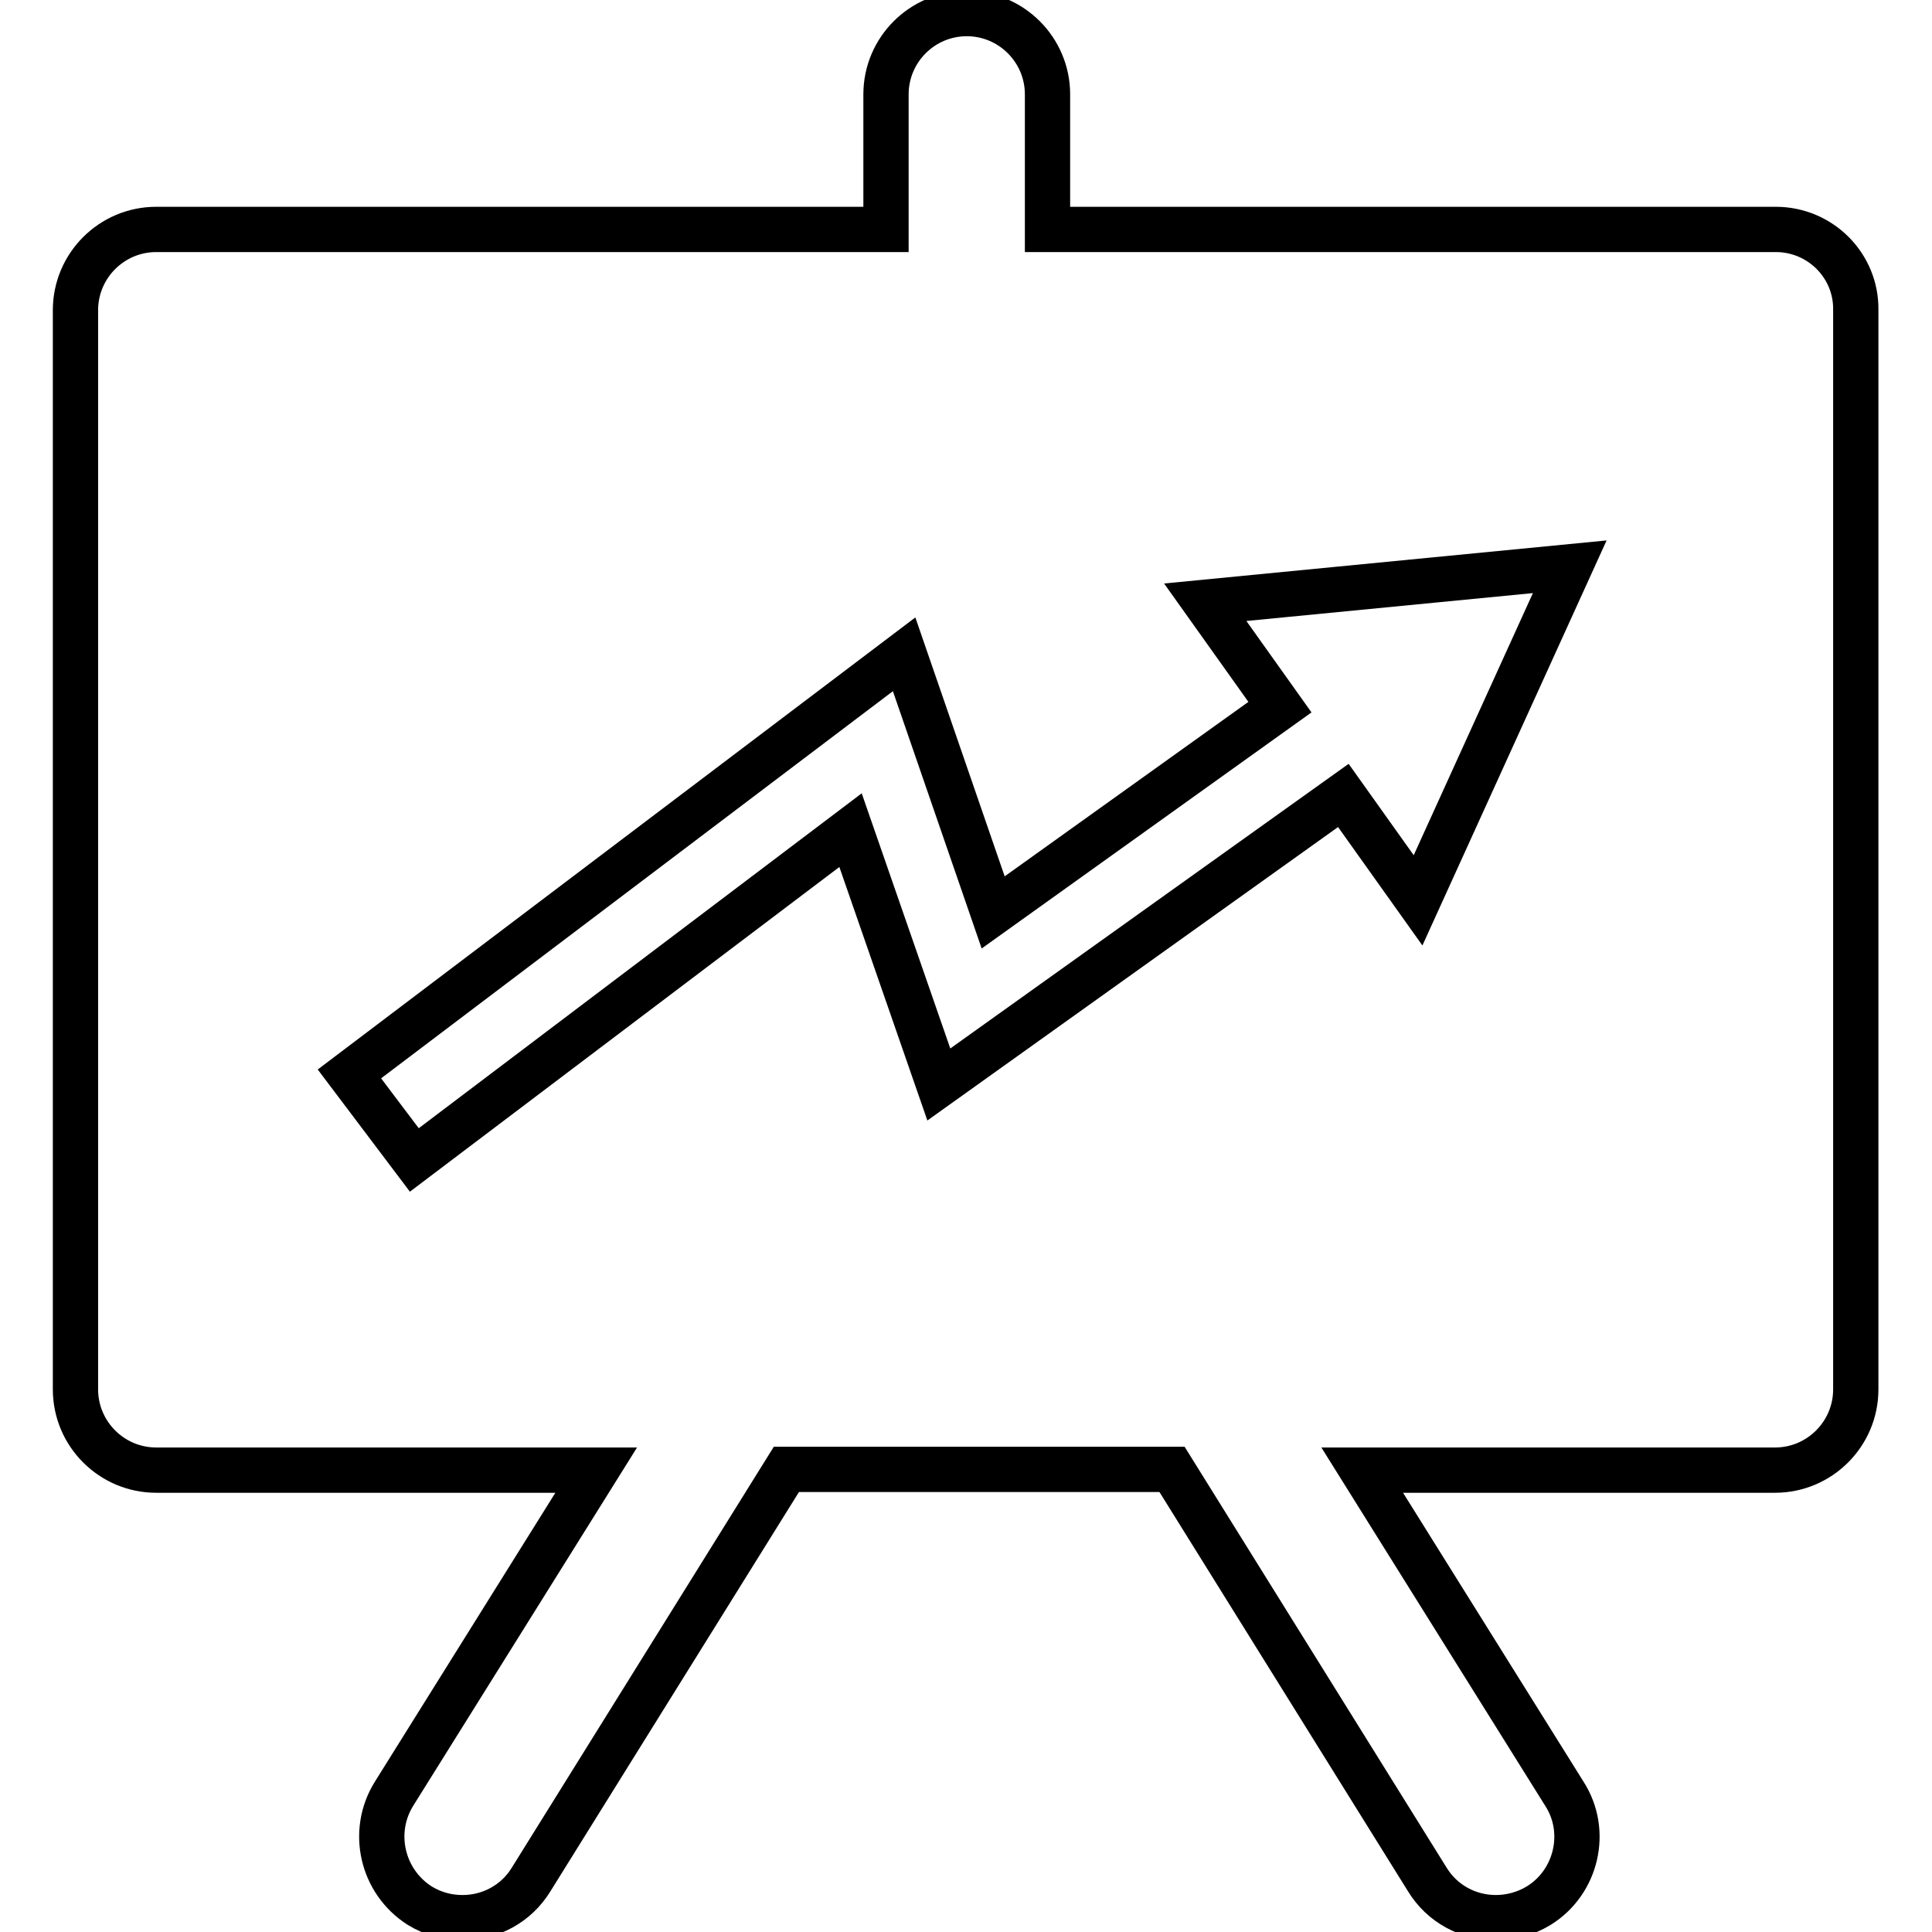
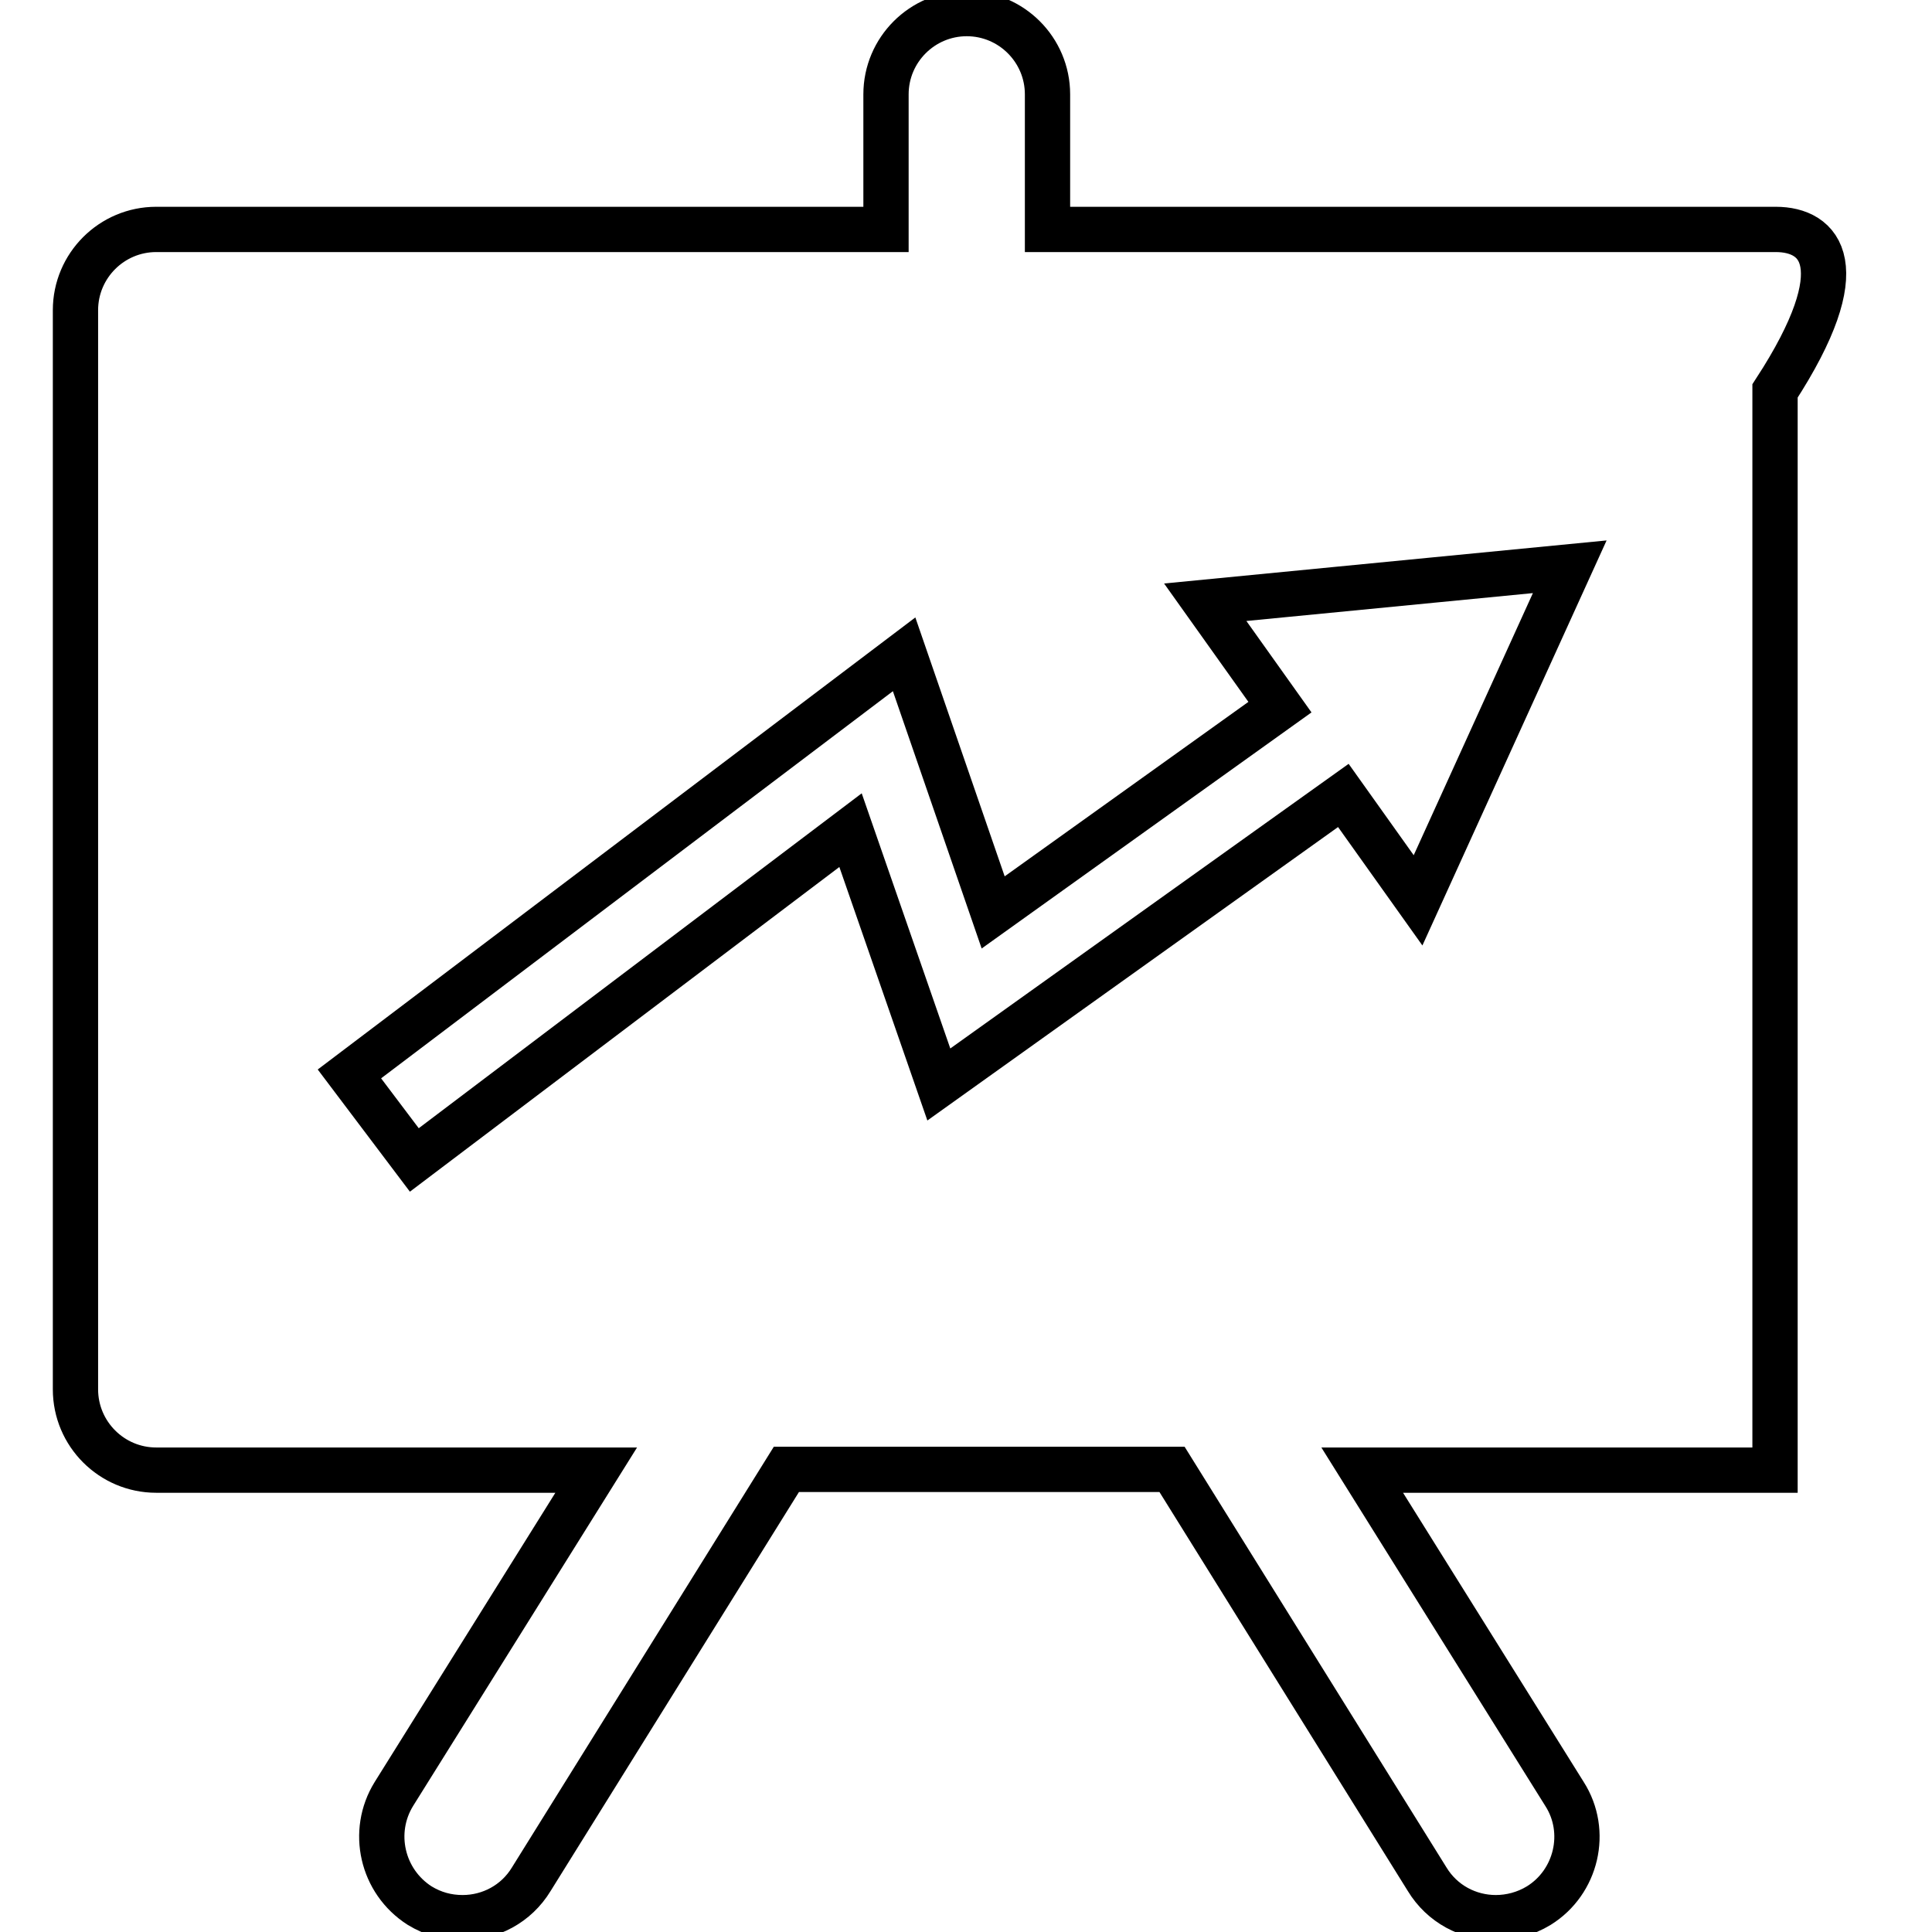
<svg xmlns="http://www.w3.org/2000/svg" version="1.1" x="0px" y="0px" viewBox="0 0 256 256" enable-background="new 0 0 256 256" xml:space="preserve">
  <g>
-     <path stroke-width="6" fill-opacity="0" stroke="#000000" d="M235.3,30.4h-96.5V12.5c0-5.9-4.8-10.7-10.7-10.7c-5.9,0-10.7,4.8-10.7,10.7v17.9H20.7 c-5.9,0-10.7,4.8-10.7,10.7v143c0,5.9,4.8,10.7,10.7,10.7H79l-26.8,42.9c-3.1,5-1.6,11.6,3.4,14.8c1.8,1.1,3.7,1.6,5.7,1.6 c3.6,0,7.1-1.8,9.1-5.1l33.8-54.3h51.1l33.8,54.3c2,3.3,5.5,5.1,9.1,5.1c1.9,0,3.9-0.5,5.7-1.6c5-3.1,6.6-9.8,3.4-14.8l-26.8-42.9 h54.7c5.9,0,10.7-4.8,10.7-10.7v-143C246,35.2,241.2,30.4,235.3,30.4z M187.9,119.3l-9.9-13.9l-53.6,38.3L112.7,110l-57.8,43.7 l-8.6-11.4l73.5-55.6l11.8,34.2l38-27.2l-9.9-13.9l48.3-4.7L187.9,119.3z" />
+     <path stroke-width="6" fill-opacity="0" stroke="#000000" d="M235.3,30.4h-96.5V12.5c0-5.9-4.8-10.7-10.7-10.7c-5.9,0-10.7,4.8-10.7,10.7v17.9H20.7 c-5.9,0-10.7,4.8-10.7,10.7v143c0,5.9,4.8,10.7,10.7,10.7H79l-26.8,42.9c-3.1,5-1.6,11.6,3.4,14.8c1.8,1.1,3.7,1.6,5.7,1.6 c3.6,0,7.1-1.8,9.1-5.1l33.8-54.3h51.1l33.8,54.3c2,3.3,5.5,5.1,9.1,5.1c1.9,0,3.9-0.5,5.7-1.6c5-3.1,6.6-9.8,3.4-14.8l-26.8-42.9 h54.7v-143C246,35.2,241.2,30.4,235.3,30.4z M187.9,119.3l-9.9-13.9l-53.6,38.3L112.7,110l-57.8,43.7 l-8.6-11.4l73.5-55.6l11.8,34.2l38-27.2l-9.9-13.9l48.3-4.7L187.9,119.3z" />
  </g>
</svg>